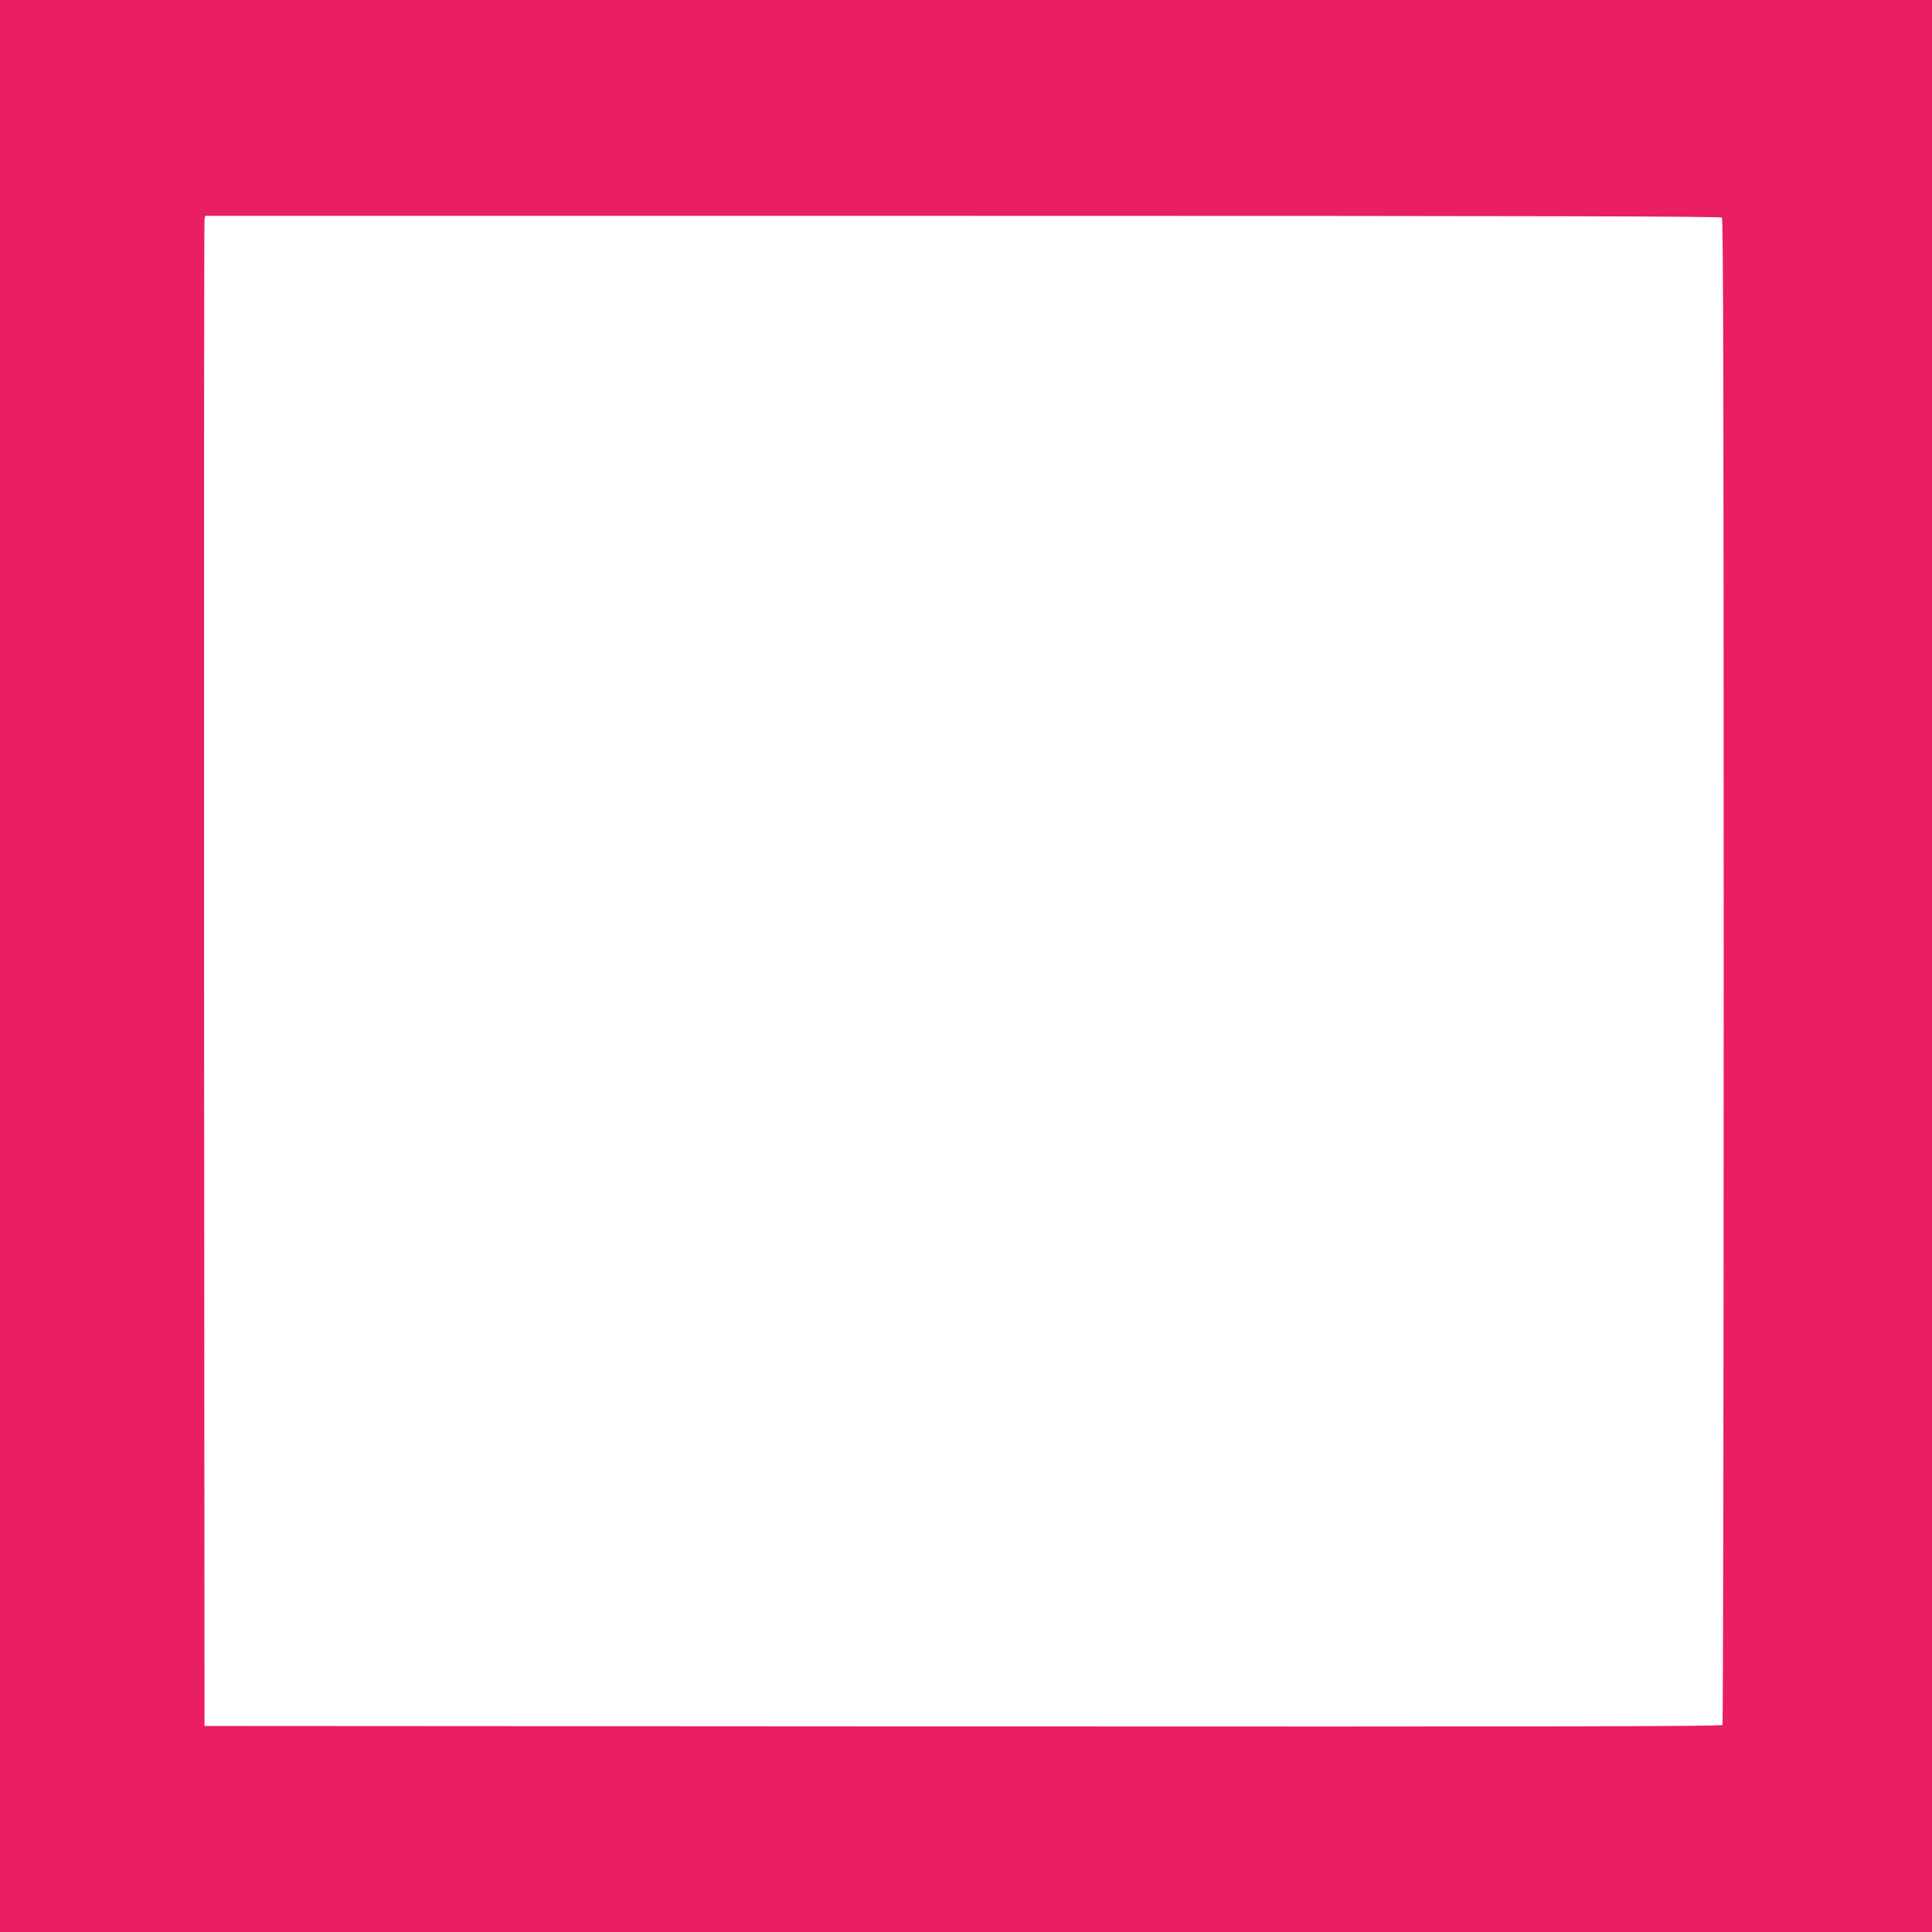
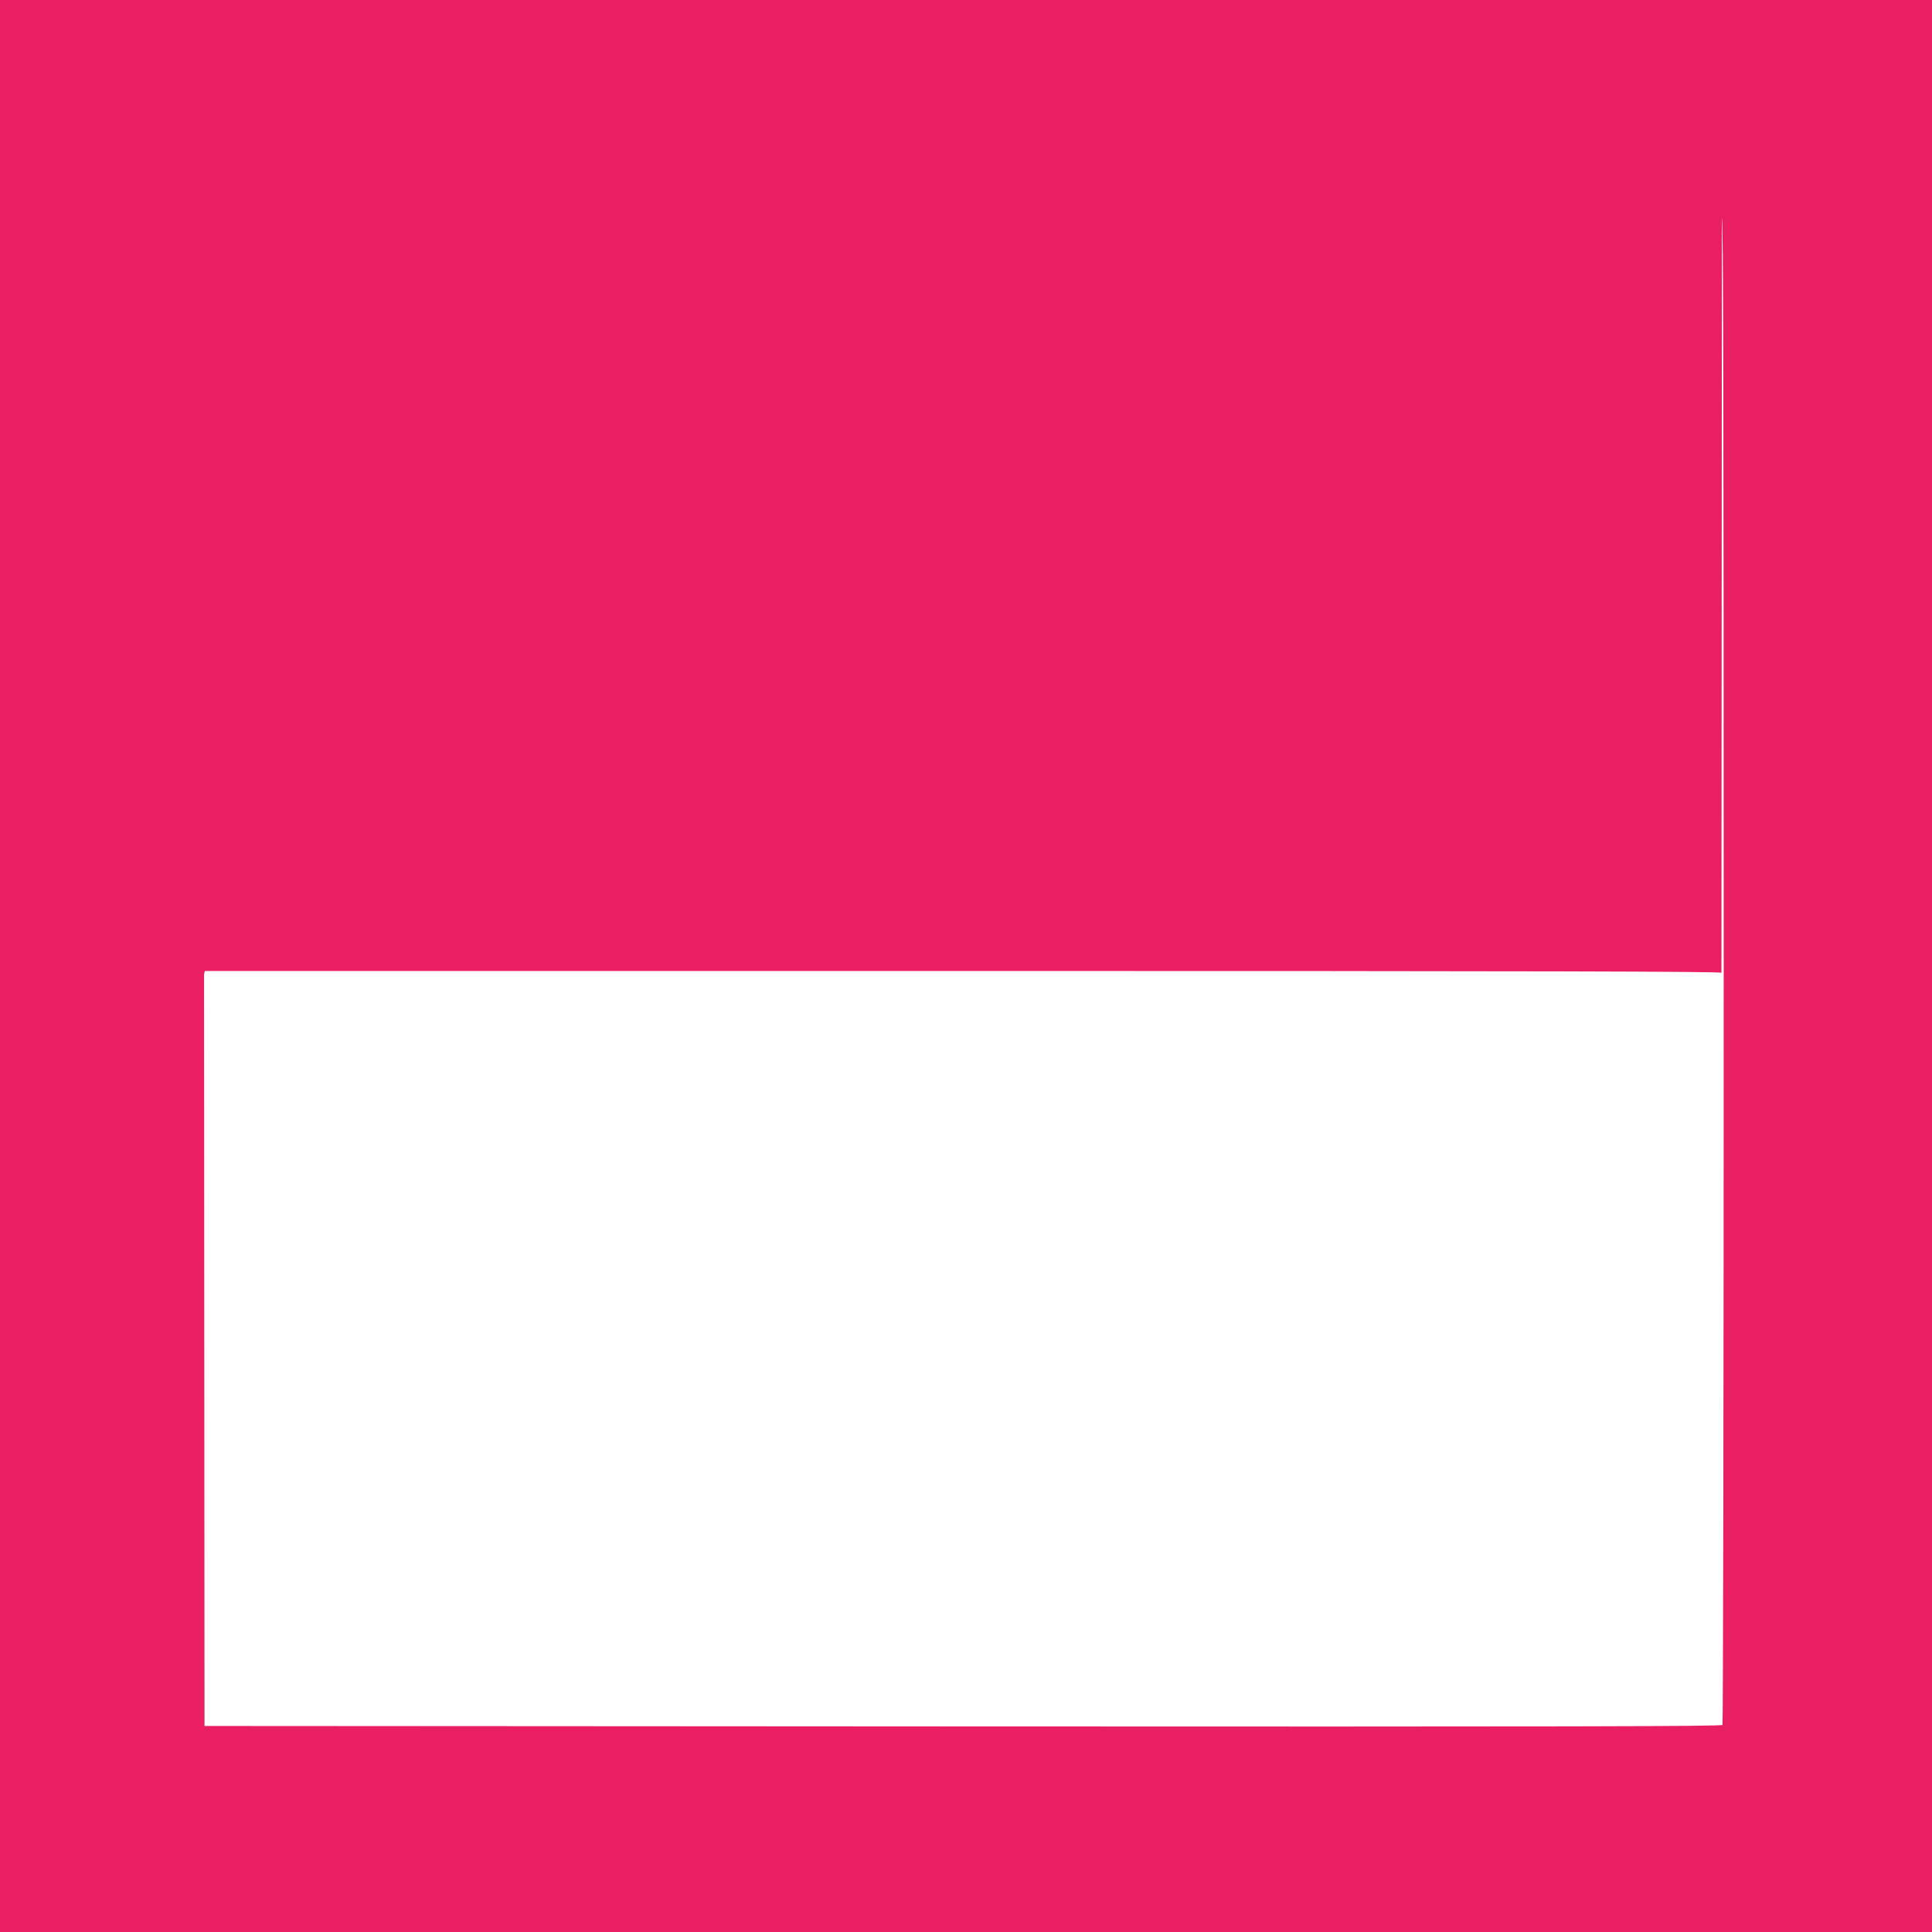
<svg xmlns="http://www.w3.org/2000/svg" version="1.0" width="1280pt" height="1280pt" viewBox="0 0 1280 1280" preserveAspectRatio="xMidYMid meet">
  <g transform="translate(0,1280) scale(0.1,-0.1)" fill="#e91e63" stroke="none">
-     <path d="M0 6400 l0 -6400 6400 0 6400 0 0 6400 0 6400 -6400 0 -6400 0 0 -6400z m11408 4958 c9 -9 12 -1132 12 -4993 0 -2739 -4 -4986 -8 -4993 -7 -10 -1020 -12 -5033 -10 l-5024 3 -3 4980 c-1 2739 0 4990 3 5003 l5 22 5018 0 c3890 0 5021 -3 5030 -12z" />
+     <path d="M0 6400 l0 -6400 6400 0 6400 0 0 6400 0 6400 -6400 0 -6400 0 0 -6400z m11408 4958 c9 -9 12 -1132 12 -4993 0 -2739 -4 -4986 -8 -4993 -7 -10 -1020 -12 -5033 -10 l-5024 3 -3 4980 l5 22 5018 0 c3890 0 5021 -3 5030 -12z" />
  </g>
</svg>